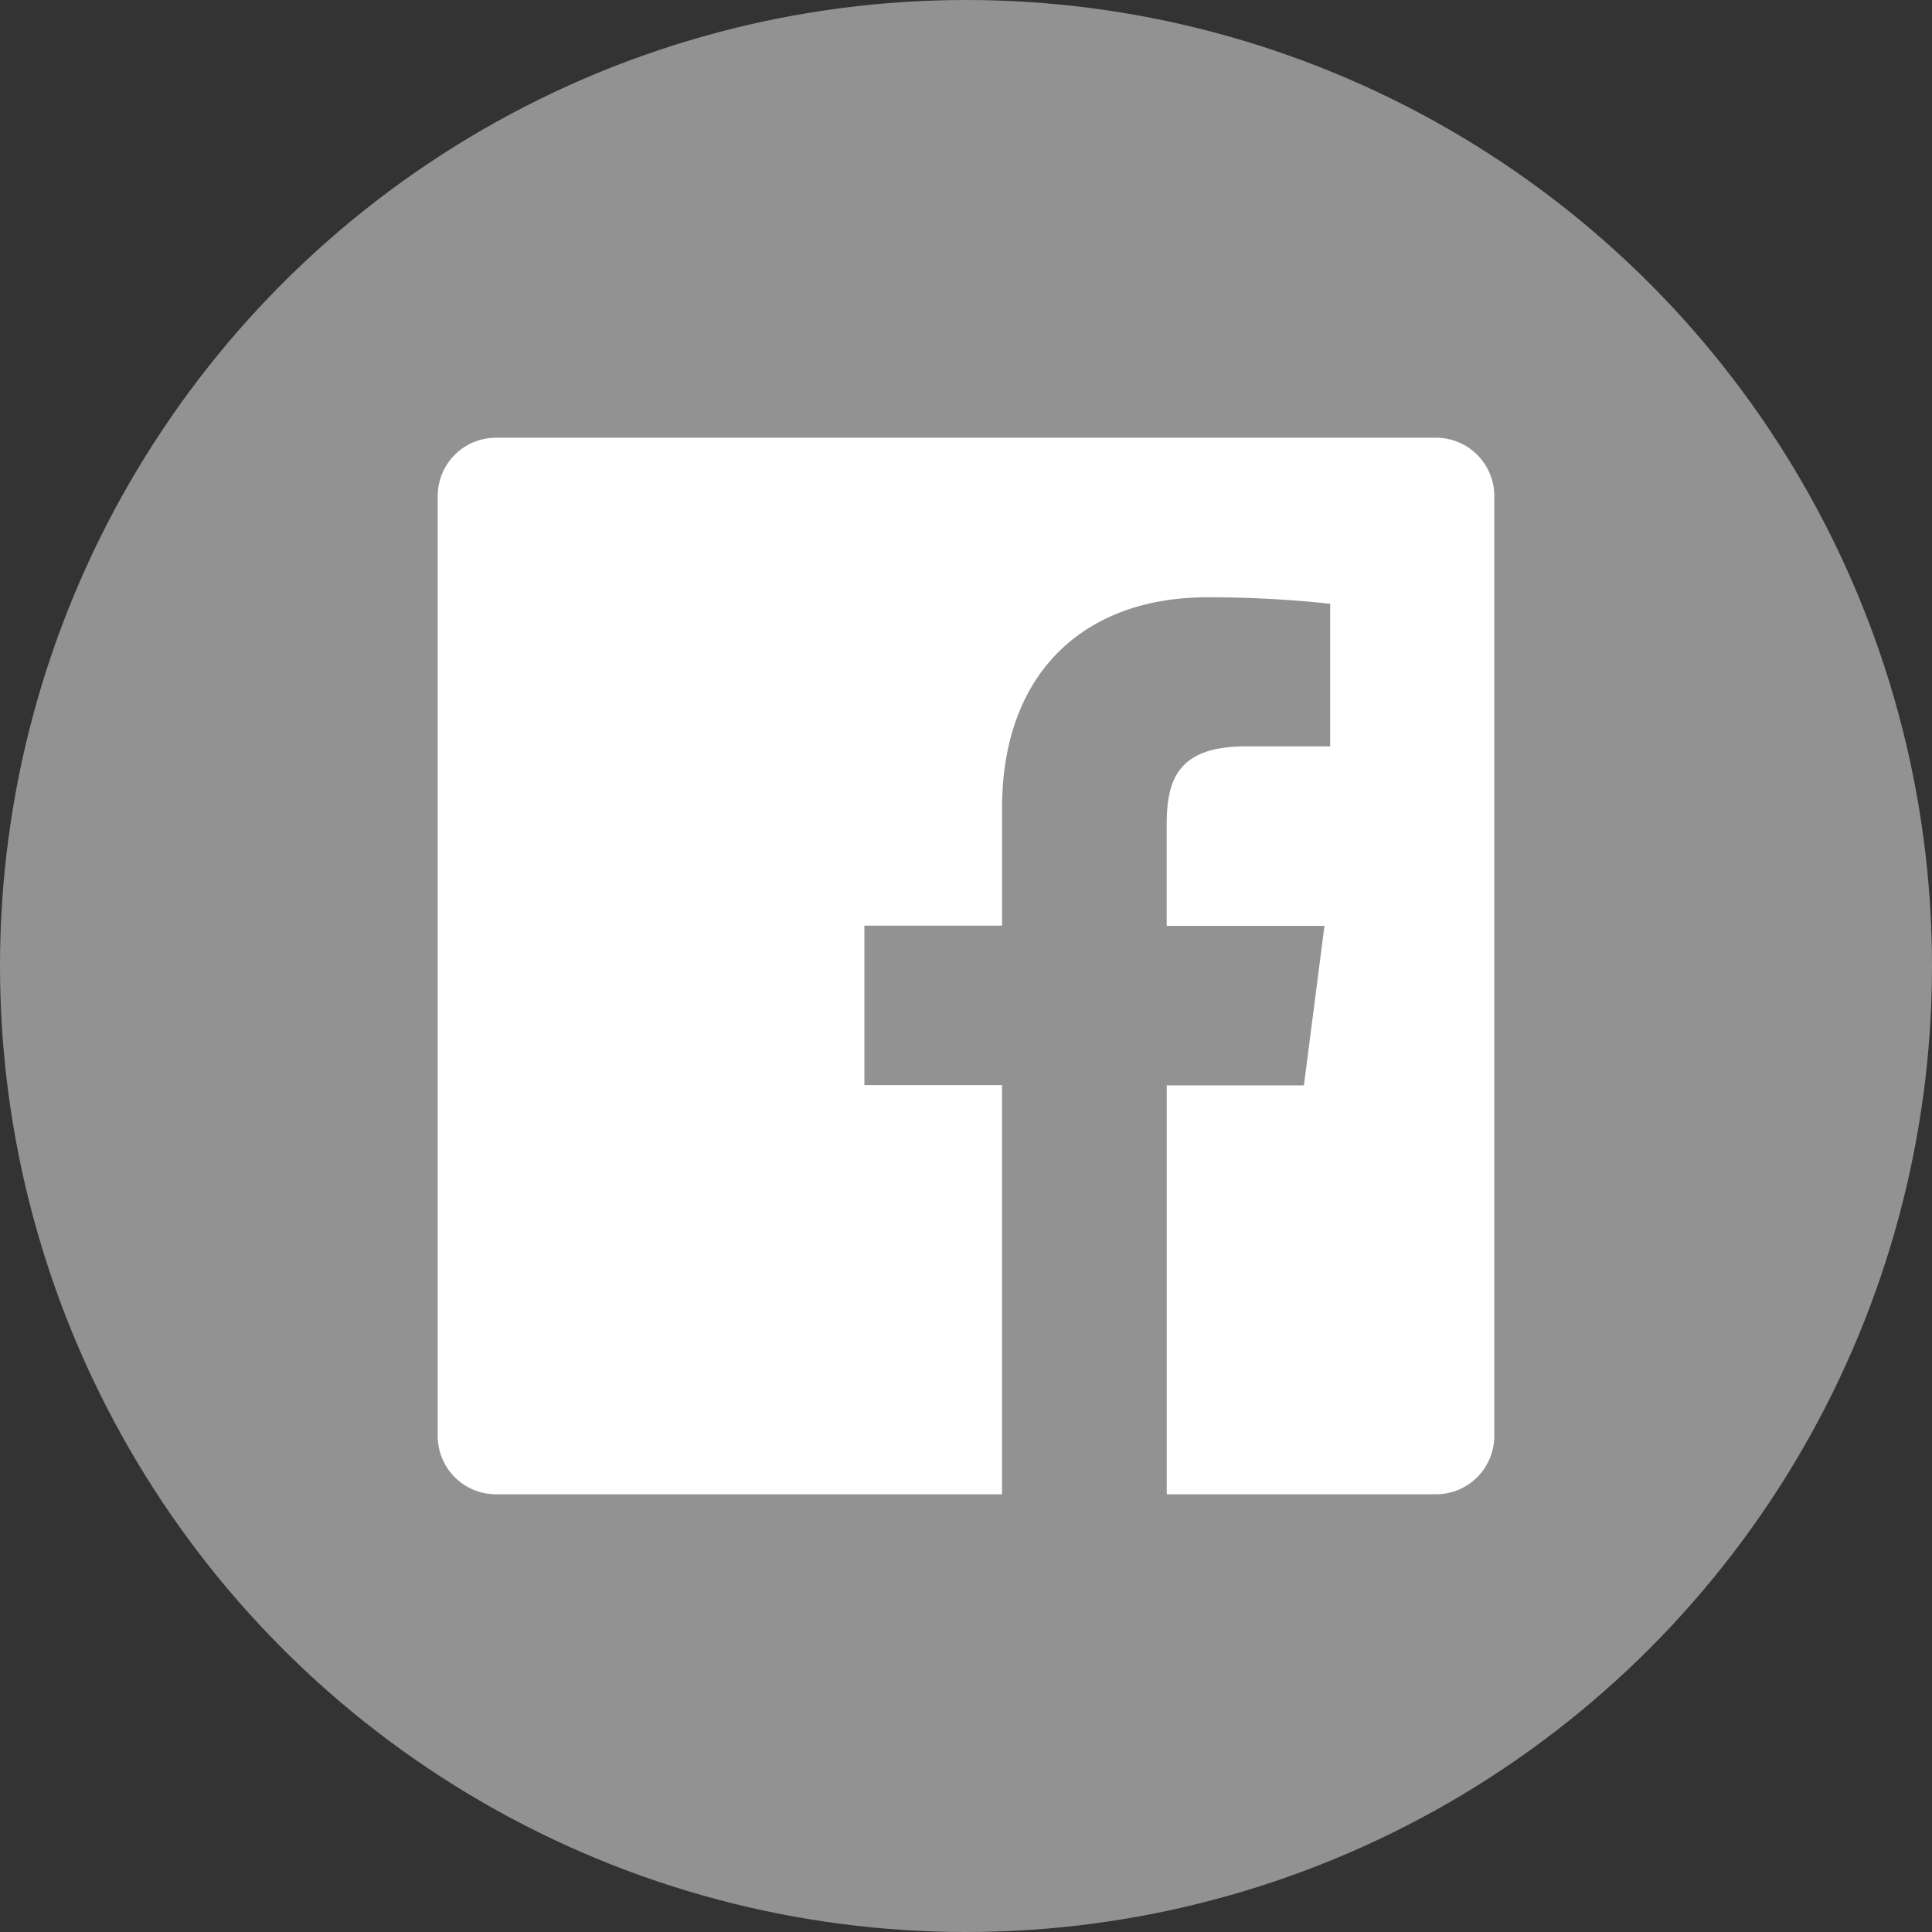
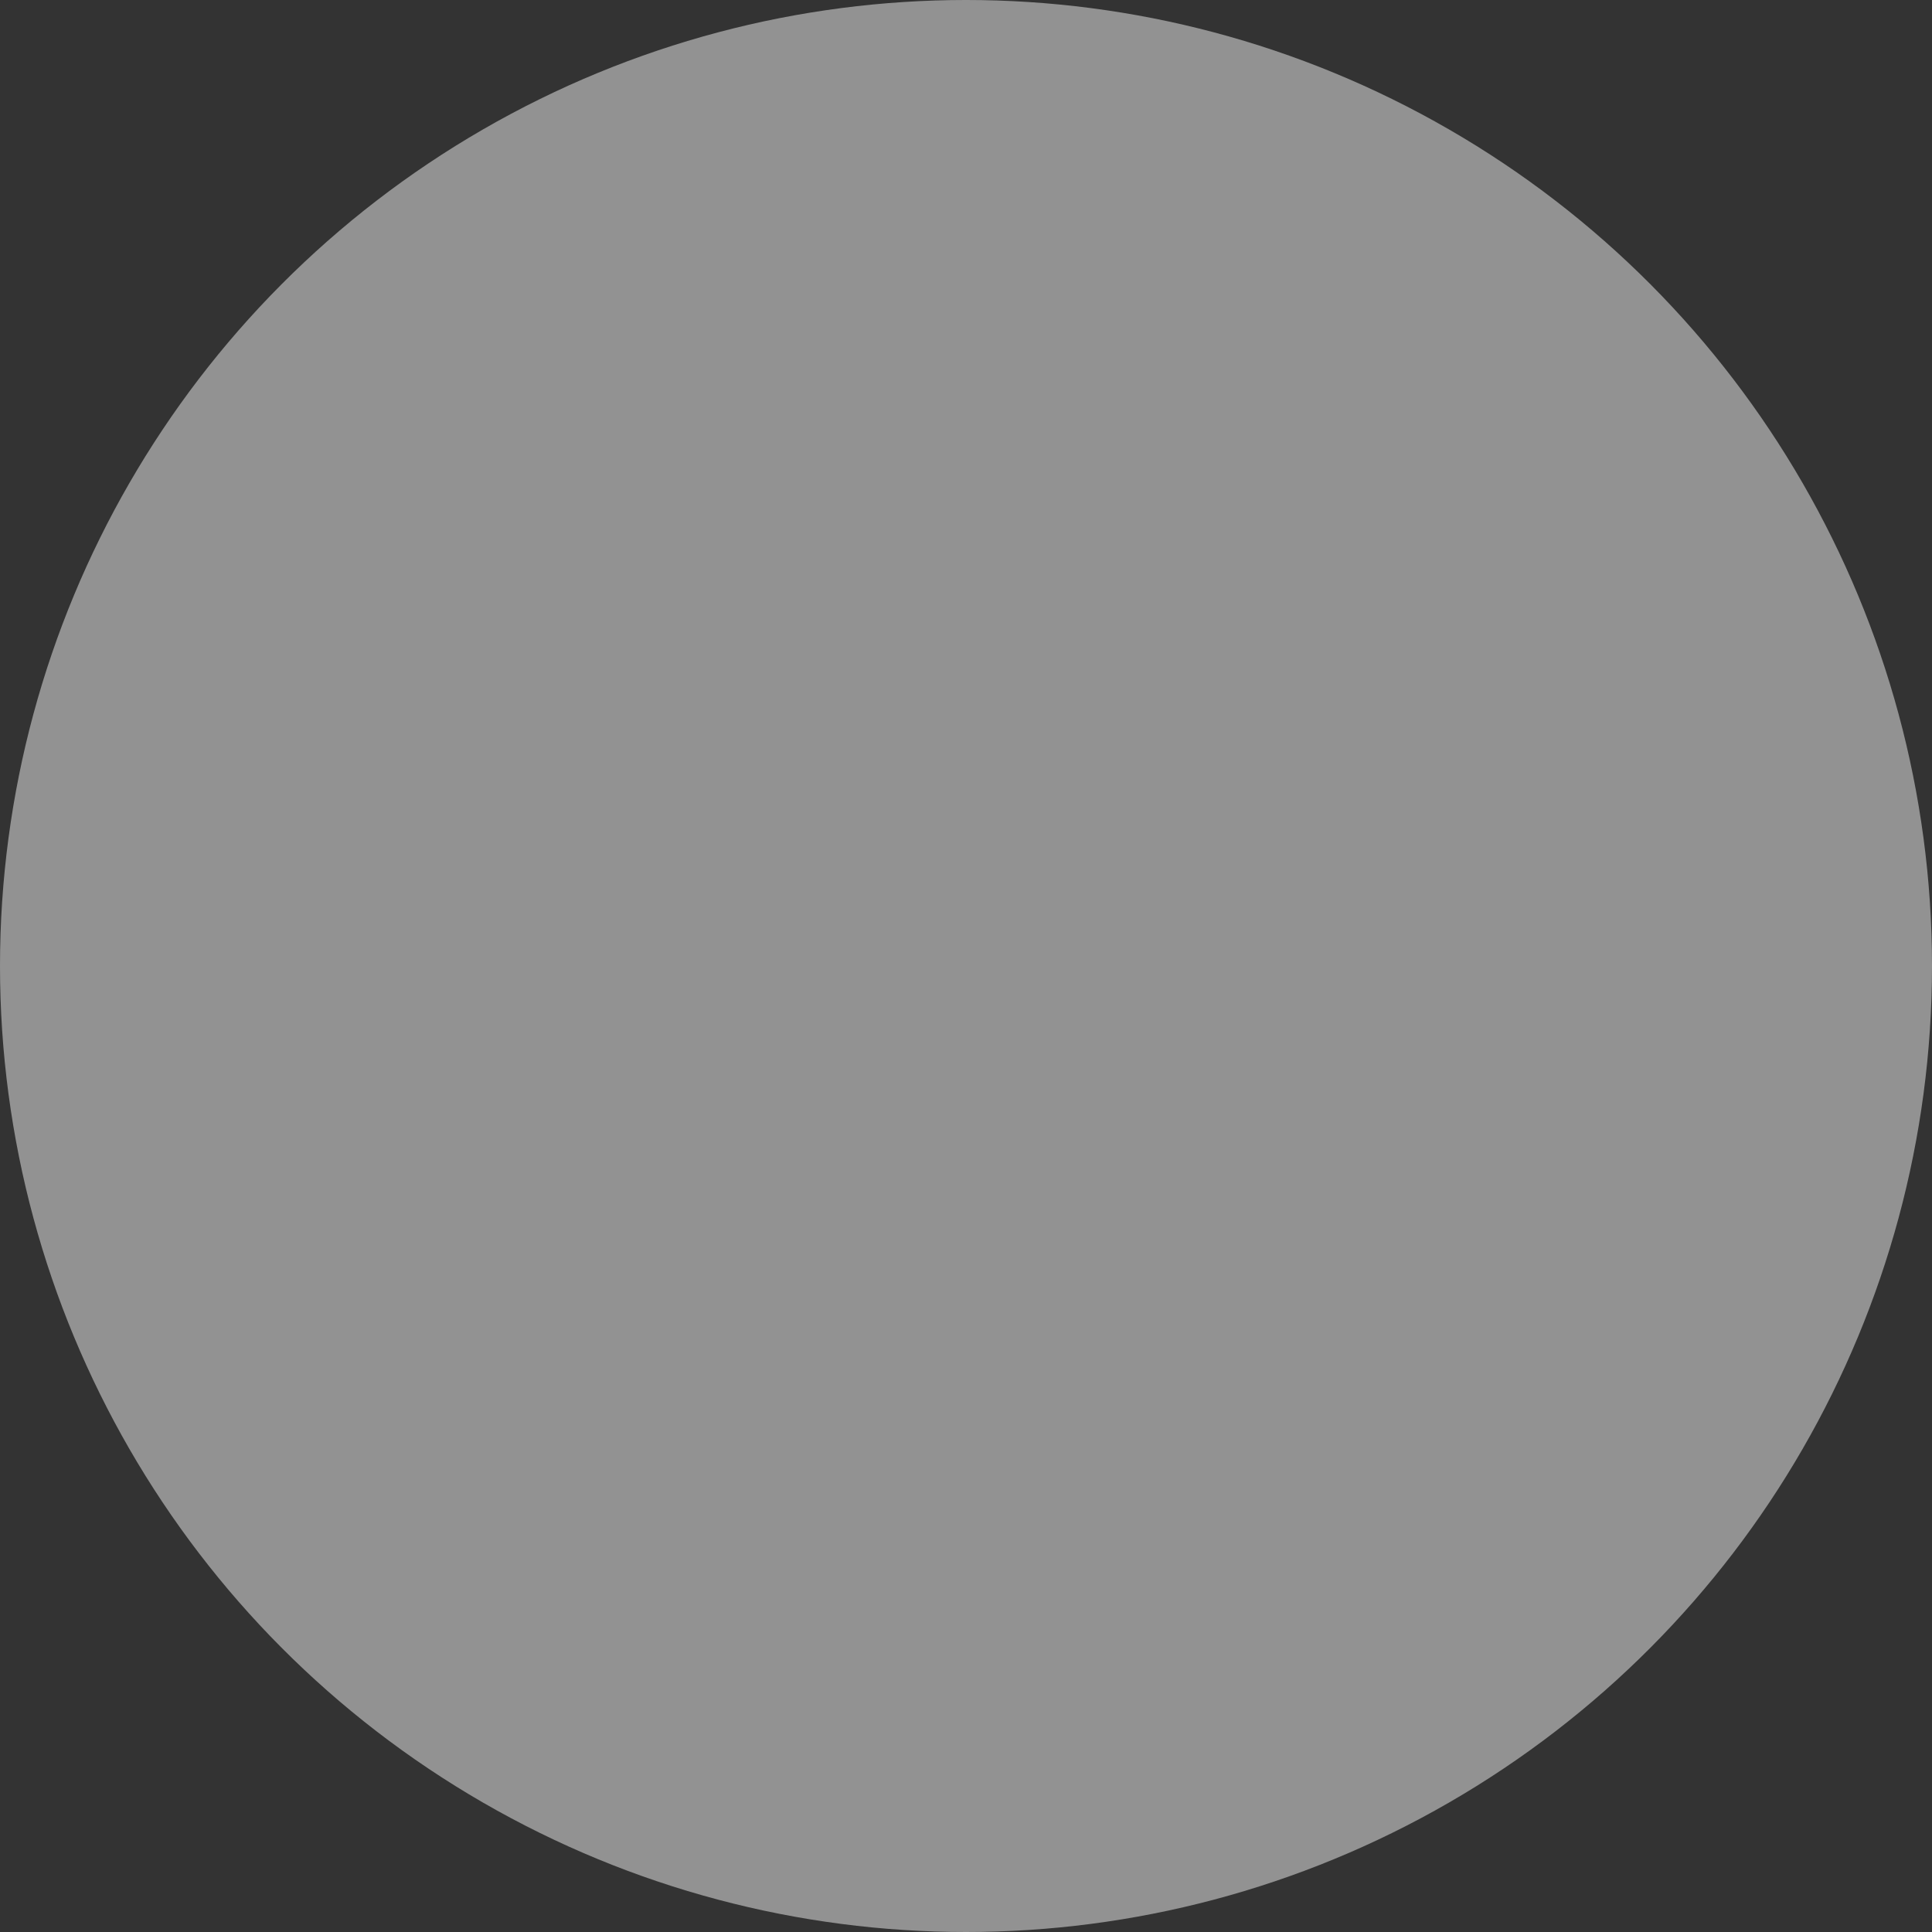
<svg xmlns="http://www.w3.org/2000/svg" id="Layer_1" data-name="Layer 1" viewBox="0 0 512 512">
  <rect x="0" y="0" width="512" height="512" fill="#333333" stroke="none" />
  <title>facebook-glyph</title>
  <g id="Facebook">
    <circle id="back" cx="256" cy="256" r="256" fill="#929292" />
-     <path id="Facebook-2" data-name="Facebook" d="M380.55,116H131.45A15.45,15.45,0,0,0,116,131.45V380.55A15.45,15.45,0,0,0,131.45,396h134.1V287.57H229.07V245.31h36.49V214.15c0-36.16,22.09-55.86,54.35-55.86A299.1,299.1,0,0,1,352.51,160v37.8H330.14c-17.55,0-20.95,8.34-20.95,20.57v27H351l-5.45,42.26H309.2V396h71.35A15.45,15.45,0,0,0,396,380.55V131.45A15.45,15.45,0,0,0,380.55,116Z" fill="#fff" />
  </g>
</svg>